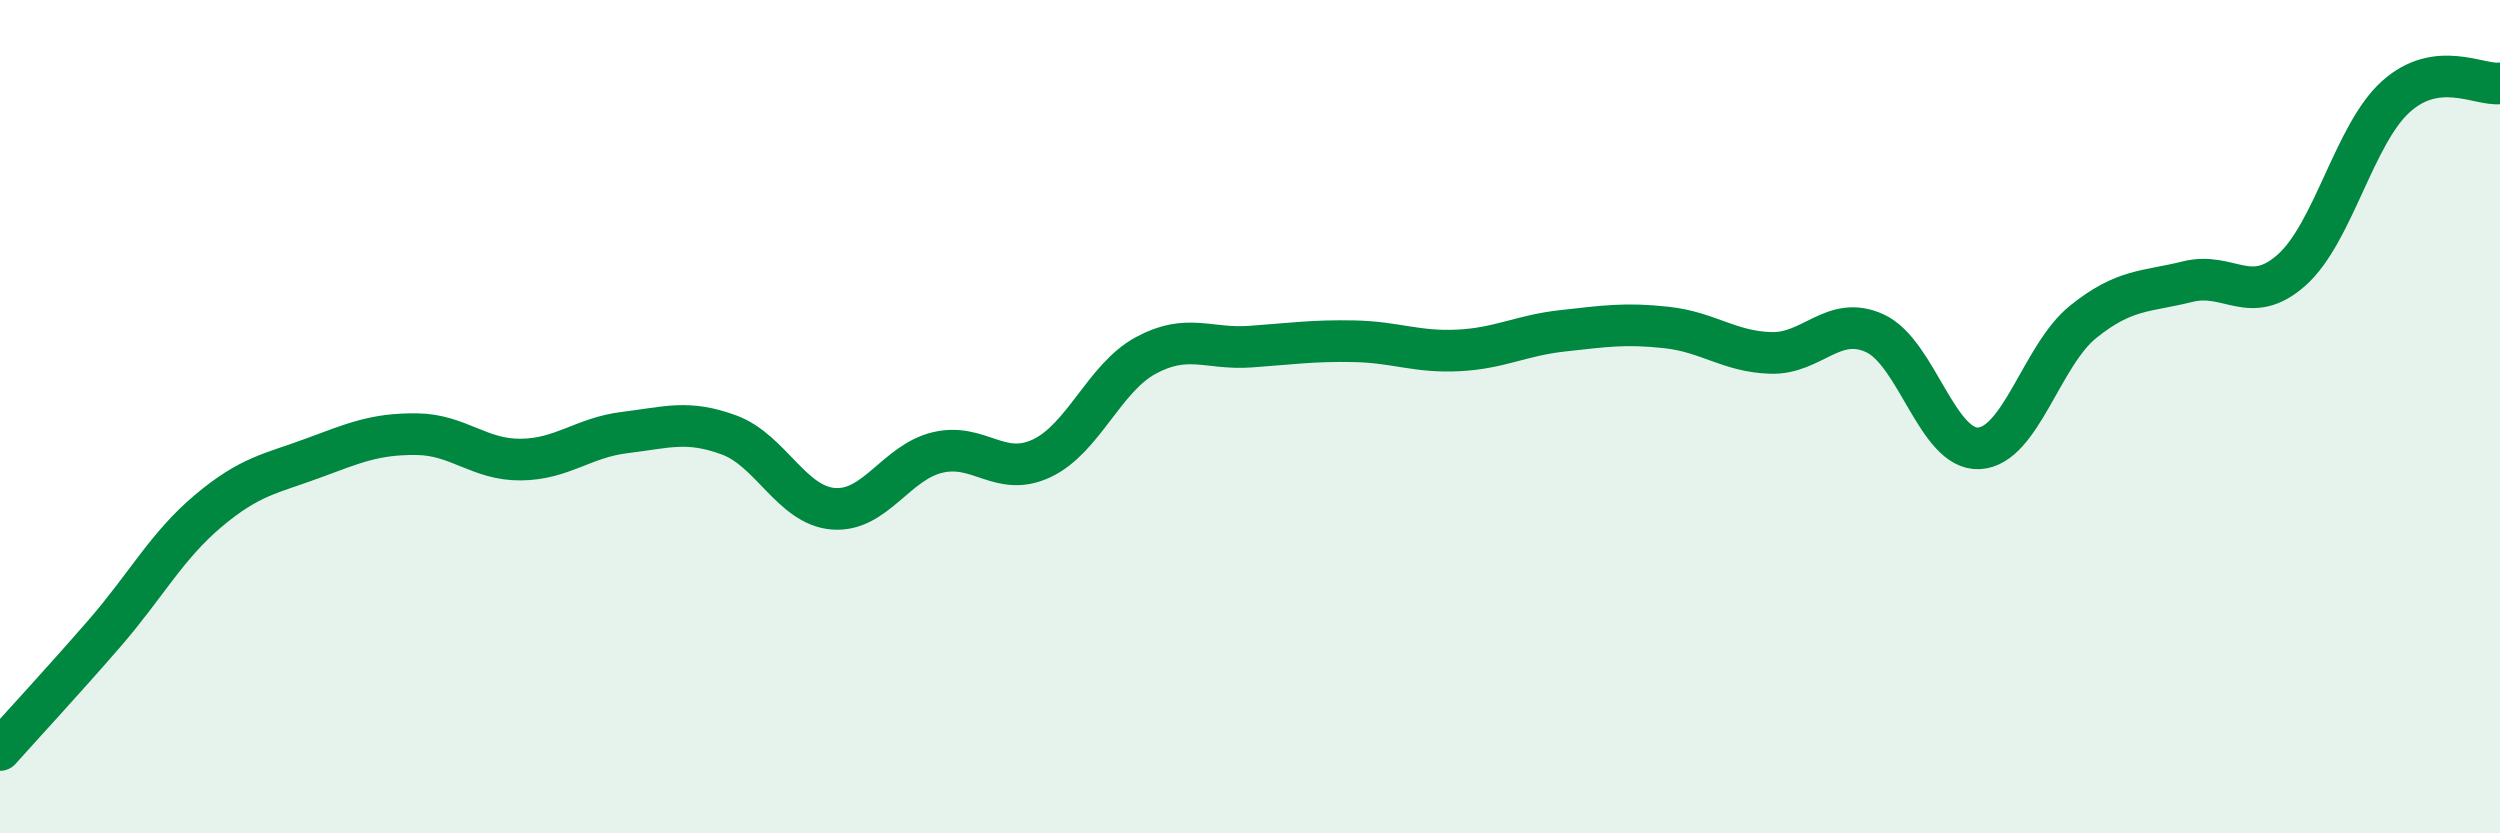
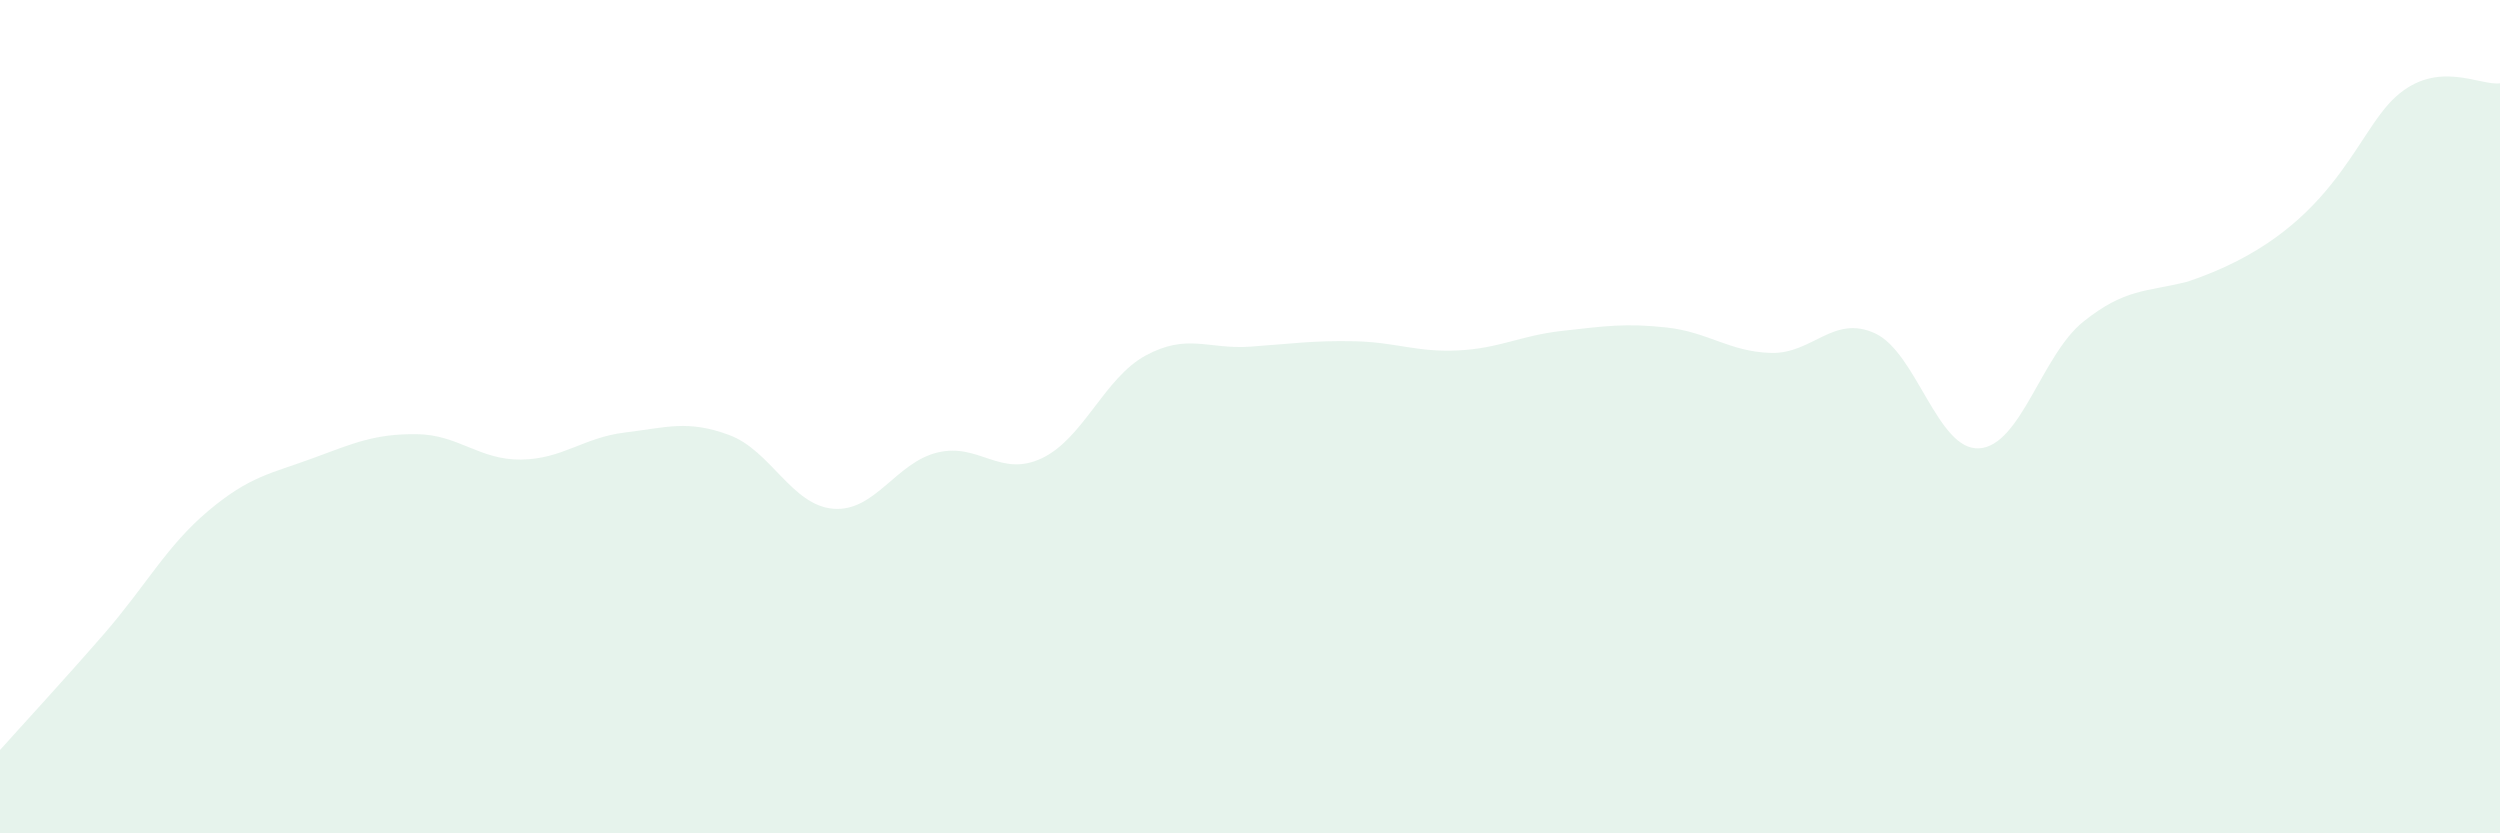
<svg xmlns="http://www.w3.org/2000/svg" width="60" height="20" viewBox="0 0 60 20">
-   <path d="M 0,18 C 0.5,17.44 1.5,16.36 2.5,15.21 C 3.5,14.06 4,13.1 5,12.26 C 6,11.42 6.5,11.37 7.5,11 C 8.5,10.63 9,10.41 10,10.42 C 11,10.43 11.5,11.04 12.5,11.03 C 13.5,11.02 14,10.5 15,10.38 C 16,10.26 16.5,10.07 17.5,10.44 C 18.5,10.81 19,12.13 20,12.21 C 21,12.29 21.5,11.1 22.5,10.86 C 23.5,10.62 24,11.47 25,11 C 26,10.53 26.5,9.07 27.5,8.53 C 28.5,7.99 29,8.39 30,8.32 C 31,8.25 31.5,8.17 32.5,8.19 C 33.5,8.21 34,8.46 35,8.41 C 36,8.36 36.5,8.05 37.5,7.94 C 38.5,7.83 39,7.75 40,7.86 C 41,7.97 41.5,8.44 42.5,8.47 C 43.5,8.5 44,7.54 45,8 C 46,8.46 46.5,10.82 47.5,10.76 C 48.5,10.7 49,8.52 50,7.72 C 51,6.92 51.5,7.01 52.5,6.76 C 53.5,6.51 54,7.37 55,6.48 C 56,5.59 56.5,3.22 57.5,2.32 C 58.5,1.42 59.5,2.06 60,2L60 20L0 20Z" fill="#008740" opacity="0.1" stroke-linecap="round" stroke-linejoin="round" />
-   <path d="M 0,18 C 0.5,17.44 1.5,16.36 2.5,15.21 C 3.5,14.06 4,13.1 5,12.26 C 6,11.42 6.5,11.37 7.5,11 C 8.5,10.63 9,10.41 10,10.42 C 11,10.43 11.5,11.04 12.5,11.03 C 13.5,11.02 14,10.5 15,10.38 C 16,10.26 16.5,10.07 17.5,10.44 C 18.5,10.81 19,12.13 20,12.21 C 21,12.29 21.5,11.1 22.5,10.86 C 23.5,10.62 24,11.47 25,11 C 26,10.53 26.5,9.07 27.5,8.53 C 28.5,7.99 29,8.39 30,8.32 C 31,8.25 31.5,8.17 32.5,8.19 C 33.5,8.21 34,8.46 35,8.41 C 36,8.36 36.5,8.05 37.5,7.94 C 38.5,7.83 39,7.75 40,7.86 C 41,7.97 41.5,8.44 42.5,8.47 C 43.5,8.5 44,7.54 45,8 C 46,8.46 46.5,10.82 47.5,10.76 C 48.5,10.7 49,8.52 50,7.72 C 51,6.92 51.5,7.01 52.5,6.76 C 53.5,6.51 54,7.37 55,6.48 C 56,5.59 56.5,3.22 57.5,2.32 C 58.5,1.42 59.5,2.06 60,2" stroke="#008740" stroke-width="1" fill="none" stroke-linecap="round" stroke-linejoin="round" />
+   <path d="M 0,18 C 0.5,17.44 1.5,16.36 2.5,15.21 C 3.5,14.06 4,13.1 5,12.26 C 6,11.42 6.5,11.37 7.5,11 C 8.5,10.63 9,10.41 10,10.42 C 11,10.43 11.5,11.04 12.5,11.03 C 13.5,11.02 14,10.5 15,10.38 C 16,10.26 16.5,10.07 17.5,10.44 C 18.5,10.81 19,12.13 20,12.21 C 21,12.29 21.5,11.1 22.5,10.86 C 23.5,10.62 24,11.47 25,11 C 26,10.53 26.5,9.07 27.5,8.53 C 28.5,7.99 29,8.39 30,8.32 C 31,8.25 31.5,8.17 32.5,8.19 C 33.5,8.21 34,8.46 35,8.41 C 36,8.36 36.5,8.05 37.5,7.94 C 38.5,7.83 39,7.75 40,7.86 C 41,7.97 41.5,8.44 42.5,8.47 C 43.5,8.5 44,7.54 45,8 C 46,8.46 46.5,10.82 47.5,10.76 C 48.5,10.7 49,8.52 50,7.72 C 51,6.92 51.5,7.01 52.5,6.76 C 56,5.59 56.5,3.22 57.5,2.32 C 58.5,1.42 59.5,2.06 60,2L60 20L0 20Z" fill="#008740" opacity="0.1" stroke-linecap="round" stroke-linejoin="round" />
</svg>